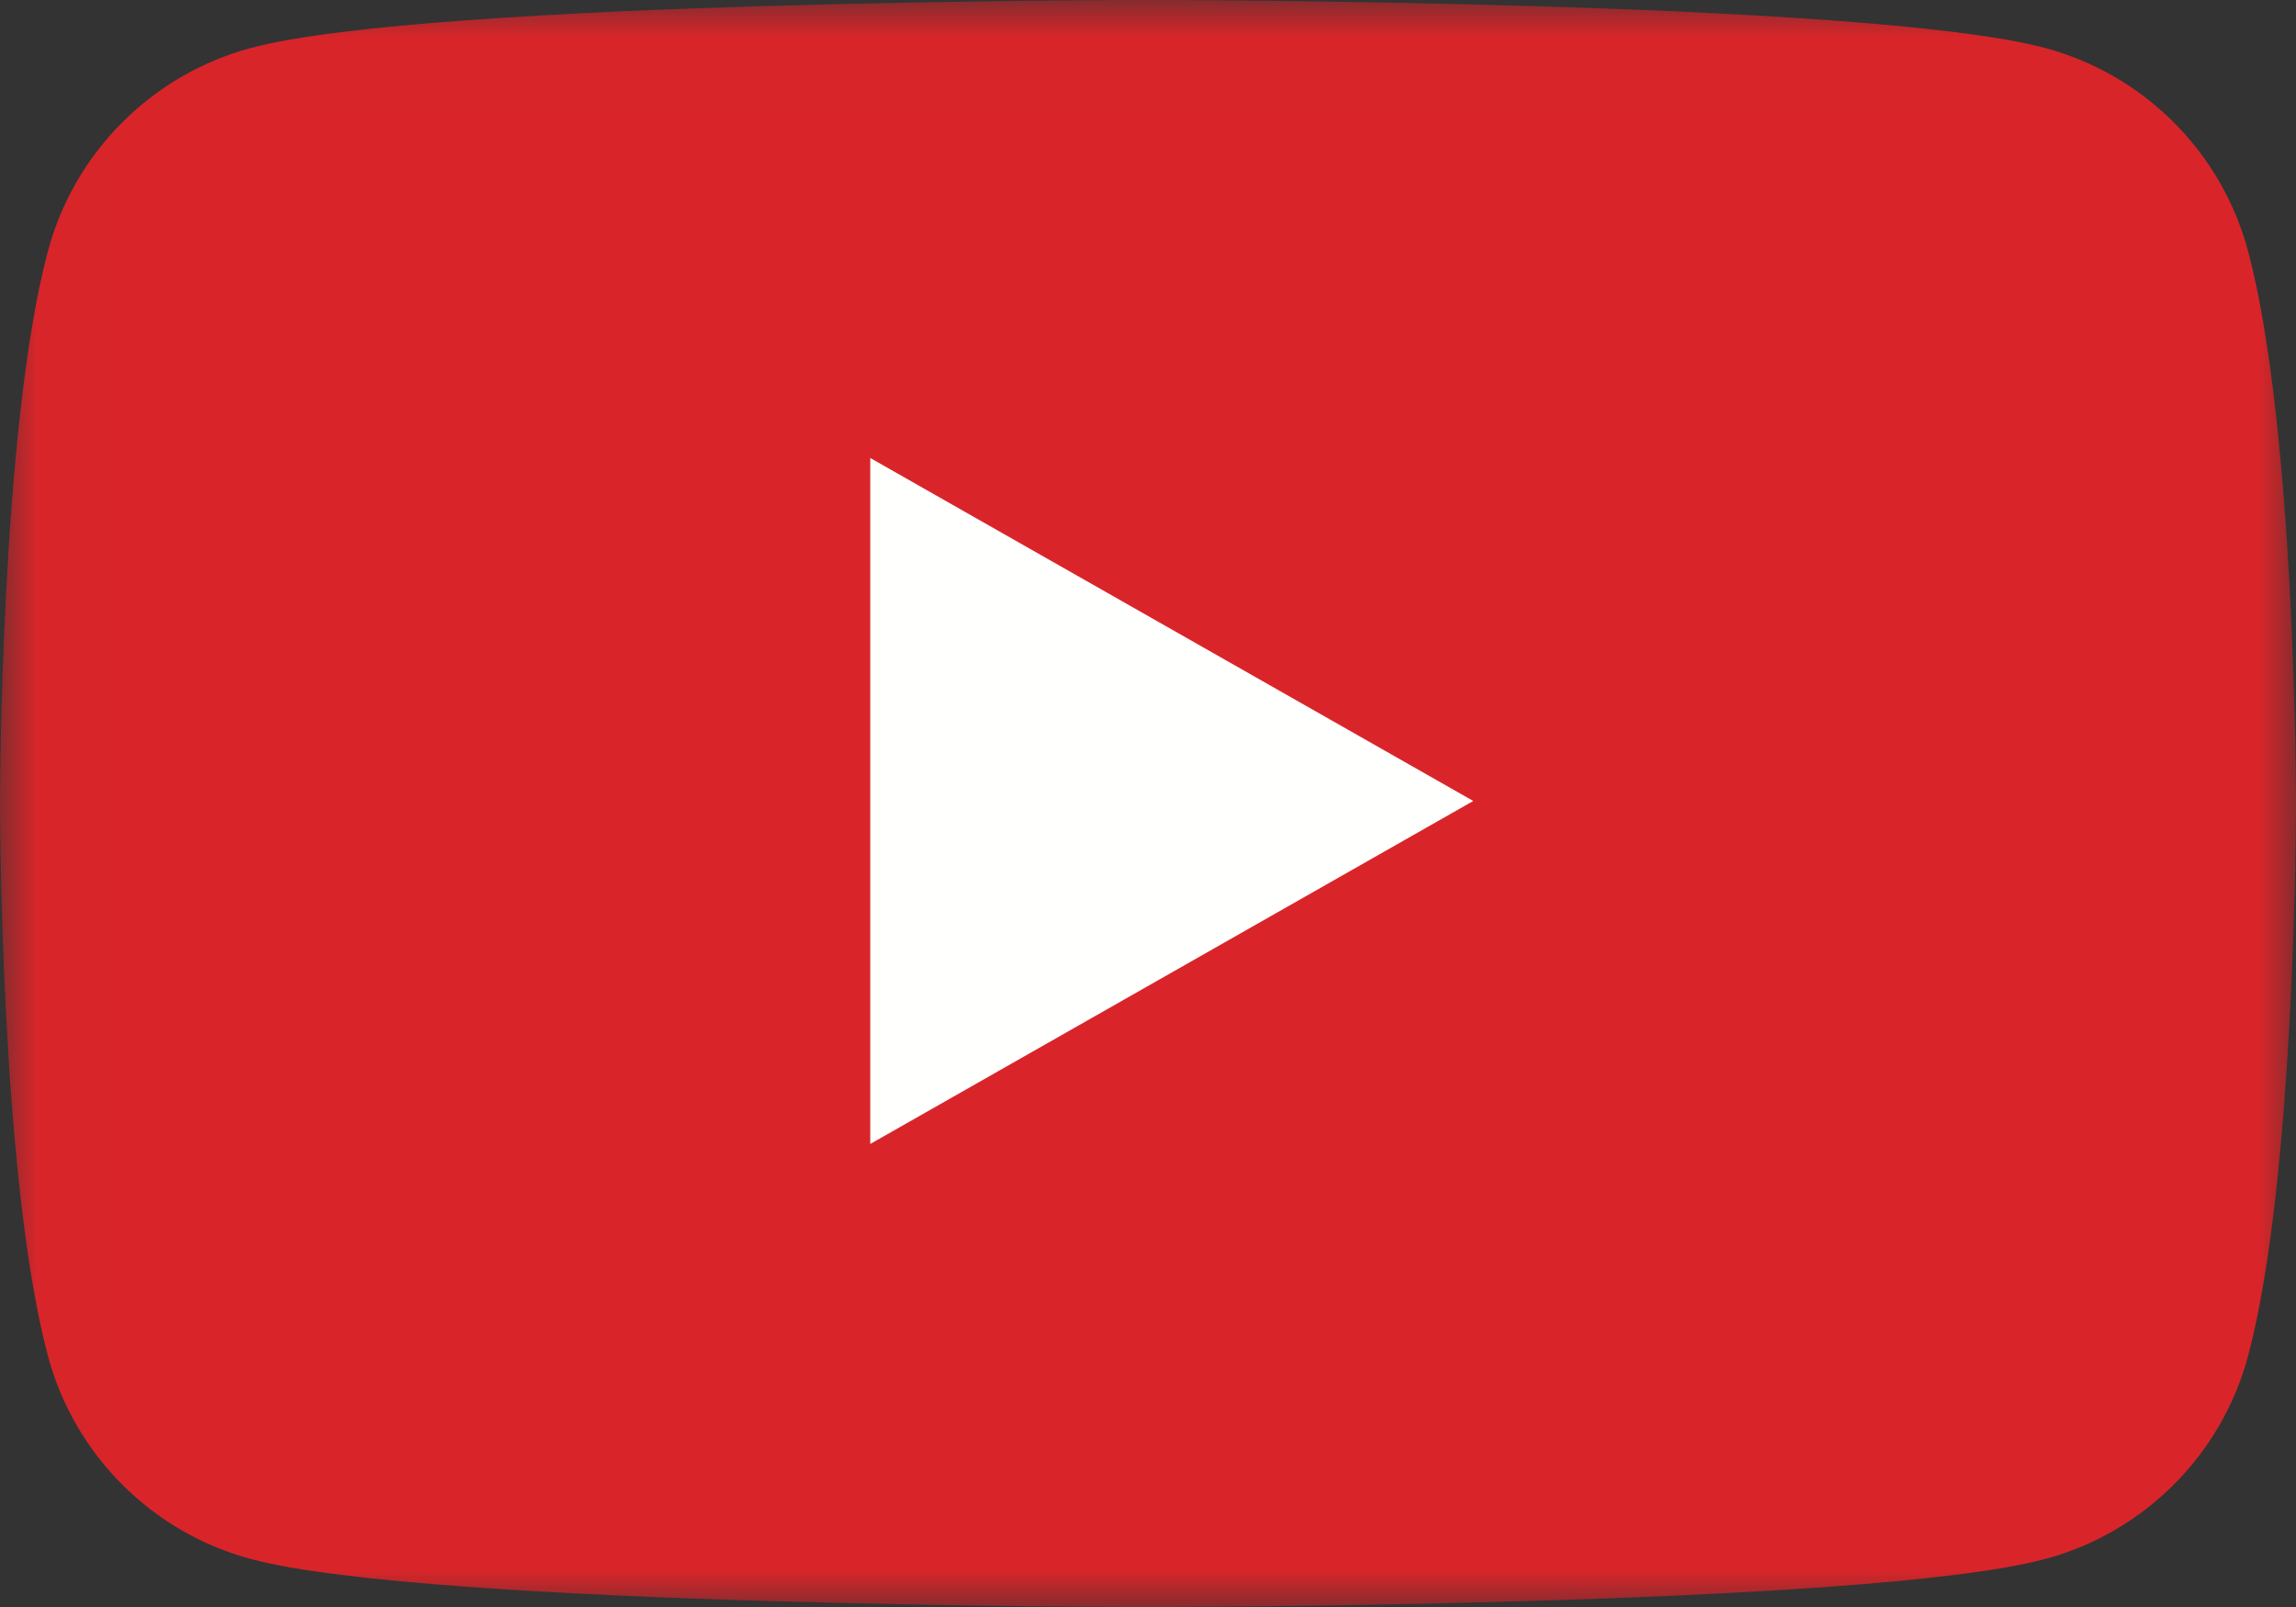
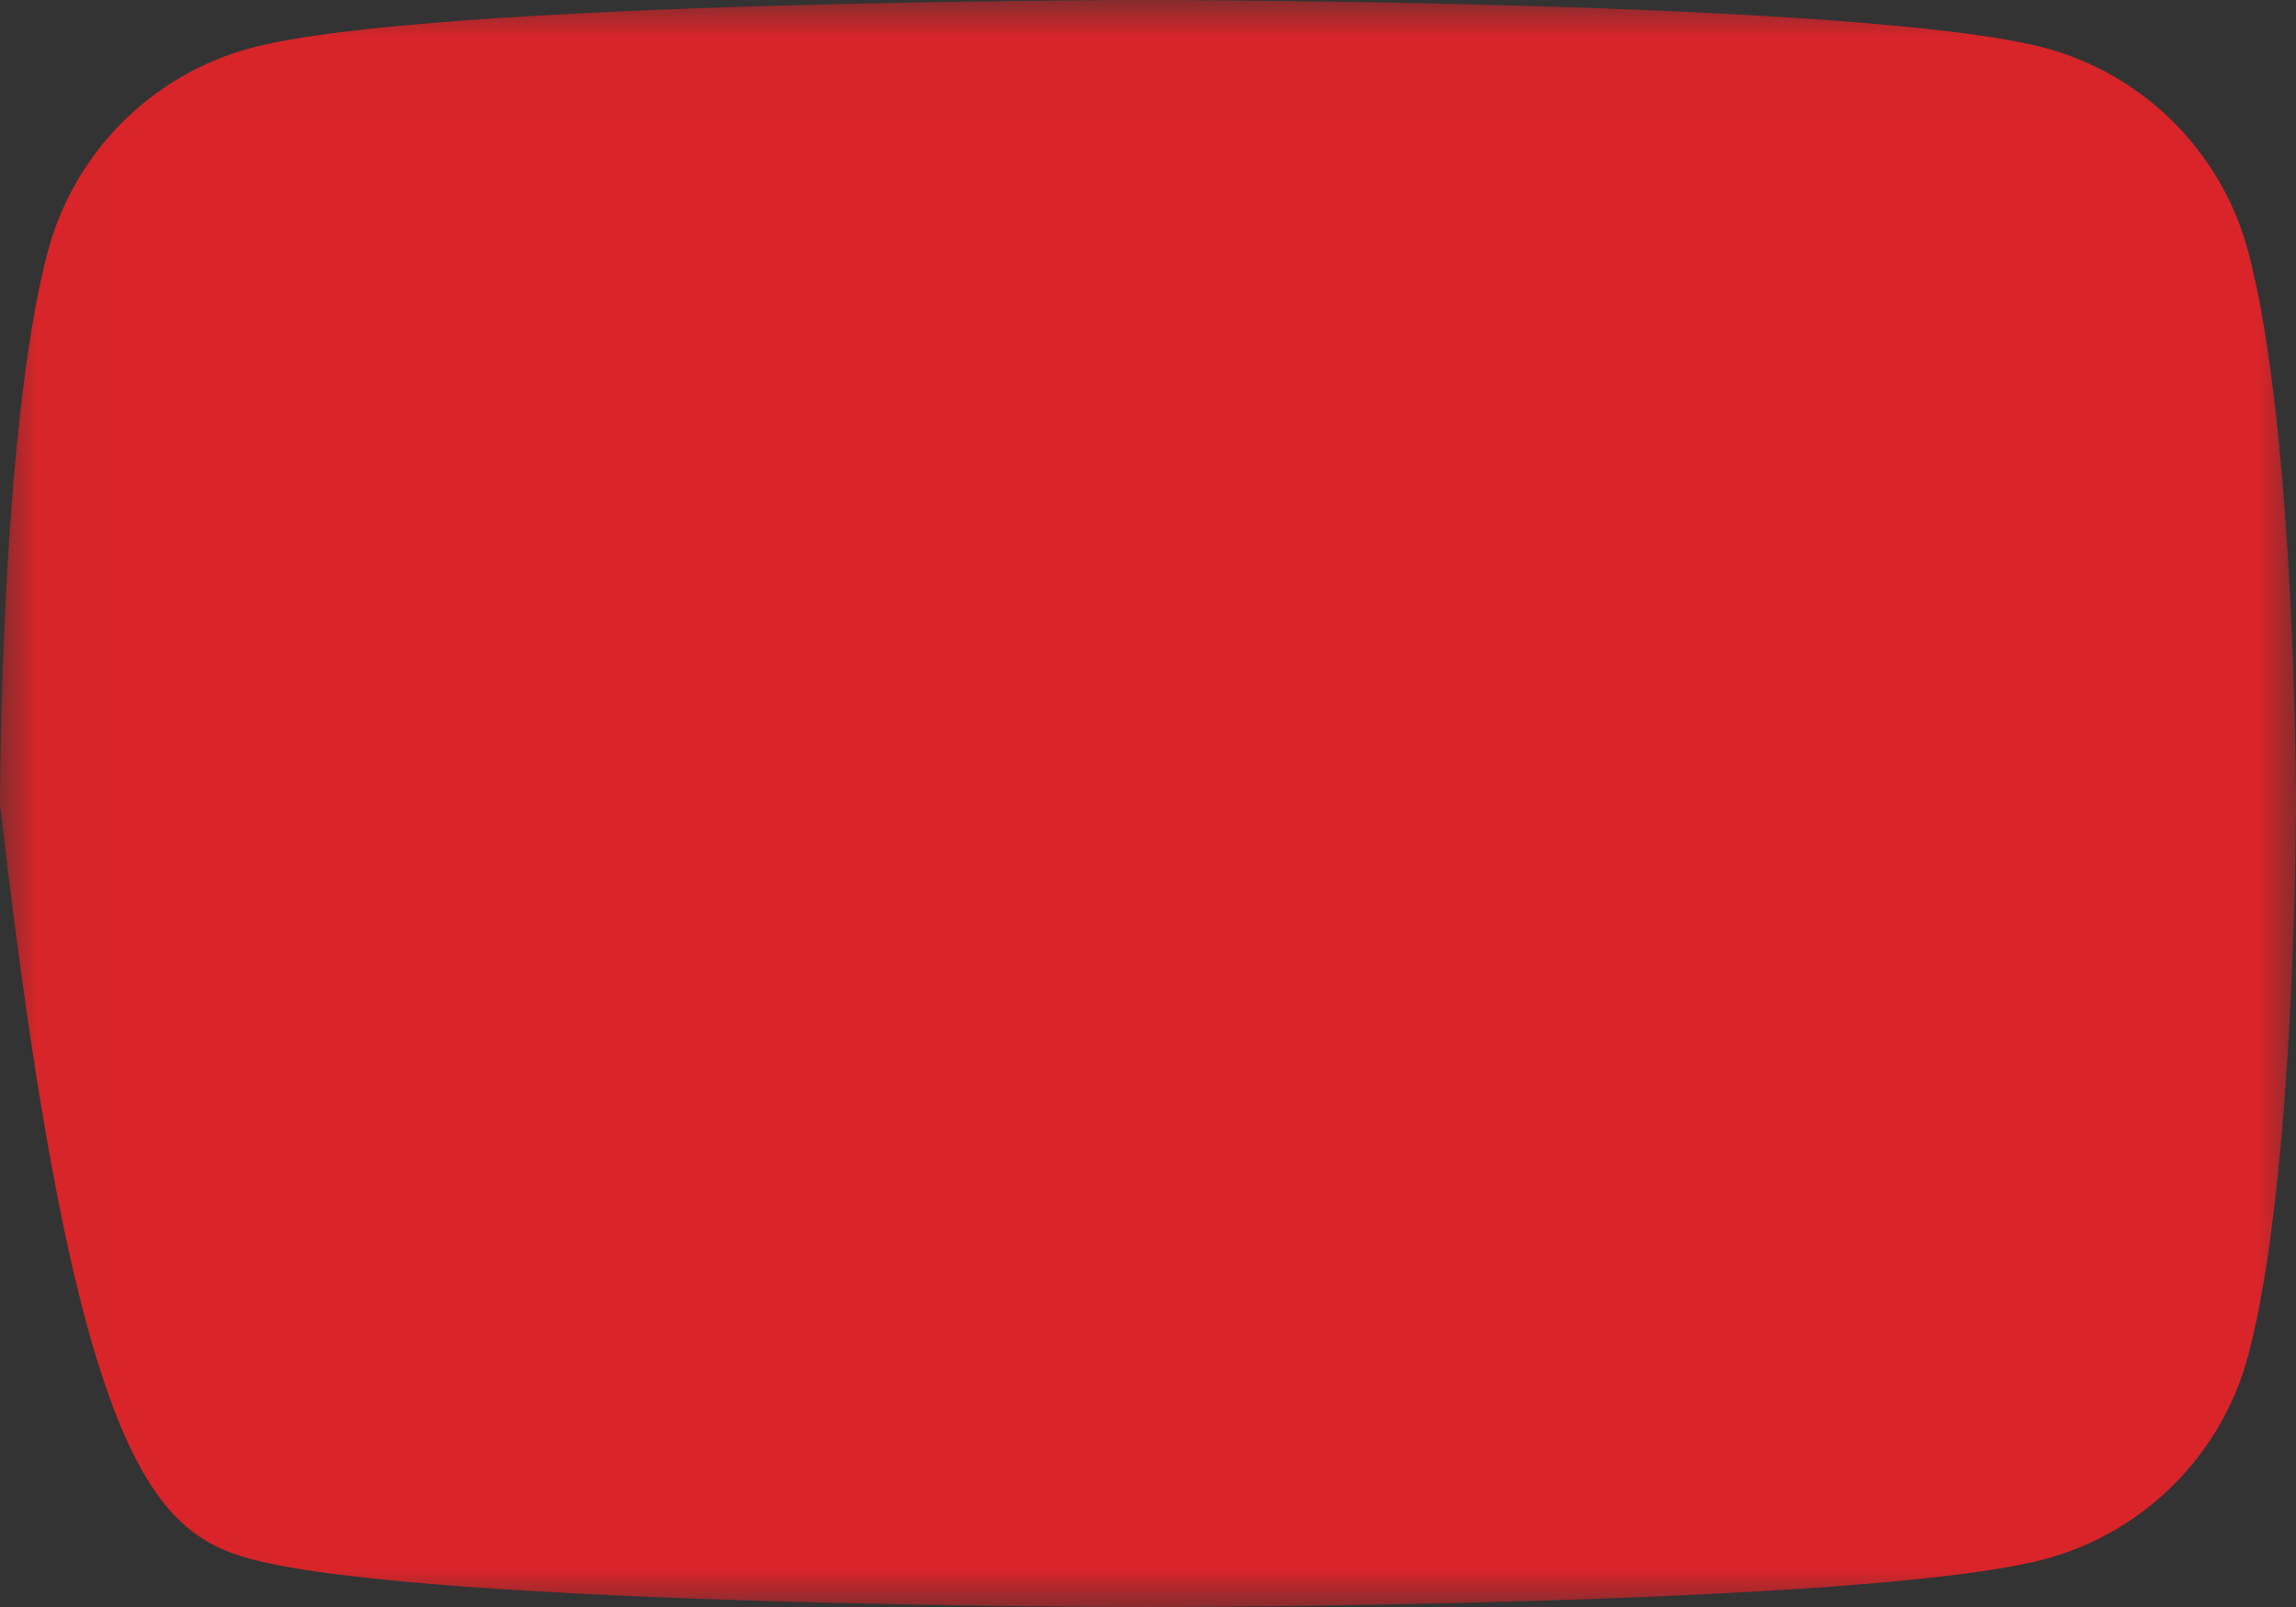
<svg xmlns="http://www.w3.org/2000/svg" xmlns:xlink="http://www.w3.org/1999/xlink" width="30px" height="21px" viewBox="0 0 30 21" version="1.1">
  <rect x="0" y="0" width="30" height="21" fill="#333333" stroke="none" />
  <title>Icon / Youtube</title>
  <desc>Created with Sketch.</desc>
  <defs>
    <polygon id="path-1" points="0.01 0.007 30 0.007 30 21 0.01 21" />
  </defs>
  <g id="Footer" stroke="none" stroke-width="1" fill="none" fill-rule="evenodd" transform="translate(-540, -62)">
    <g id="Icon-/-Youtube" transform="translate(540, 62)">
      <g id="Group-3">
        <mask id="mask-2" fill="white">
          <use xlink:href="#path-1" />
        </mask>
        <g id="Clip-2" />
-         <path d="M29.373,3.279 C29.028,1.988 28.012,0.972 26.721,0.627 C24.381,0 15,0 15,0 C15,0 5.619,0 3.279,0.627 C1.989,0.972 0.972,1.988 0.627,3.279 C0,5.619 0,10.5 0,10.5 C0,10.5 0,15.381 0.627,17.721 C0.972,19.012 1.989,20.028 3.279,20.373 C5.619,21 15,21 15,21 C15,21 24.381,21 26.721,20.373 C28.012,20.028 29.028,19.012 29.373,17.721 C30,15.381 30,10.5 30,10.5 C30,10.5 30,5.619 29.373,3.279" id="Fill-1" fill="#D9252A" mask="url(#mask-2)" />
+         <path d="M29.373,3.279 C29.028,1.988 28.012,0.972 26.721,0.627 C24.381,0 15,0 15,0 C15,0 5.619,0 3.279,0.627 C1.989,0.972 0.972,1.988 0.627,3.279 C0,5.619 0,10.5 0,10.5 C0.972,19.012 1.989,20.028 3.279,20.373 C5.619,21 15,21 15,21 C15,21 24.381,21 26.721,20.373 C28.012,20.028 29.028,19.012 29.373,17.721 C30,15.381 30,10.5 30,10.5 C30,10.5 30,5.619 29.373,3.279" id="Fill-1" fill="#D9252A" mask="url(#mask-2)" />
      </g>
-       <polyline id="Fill-4" fill="#FFFFFE" points="11.371 14.949 19.25 10.467 11.371 5.985 11.371 14.949" />
    </g>
  </g>
</svg>